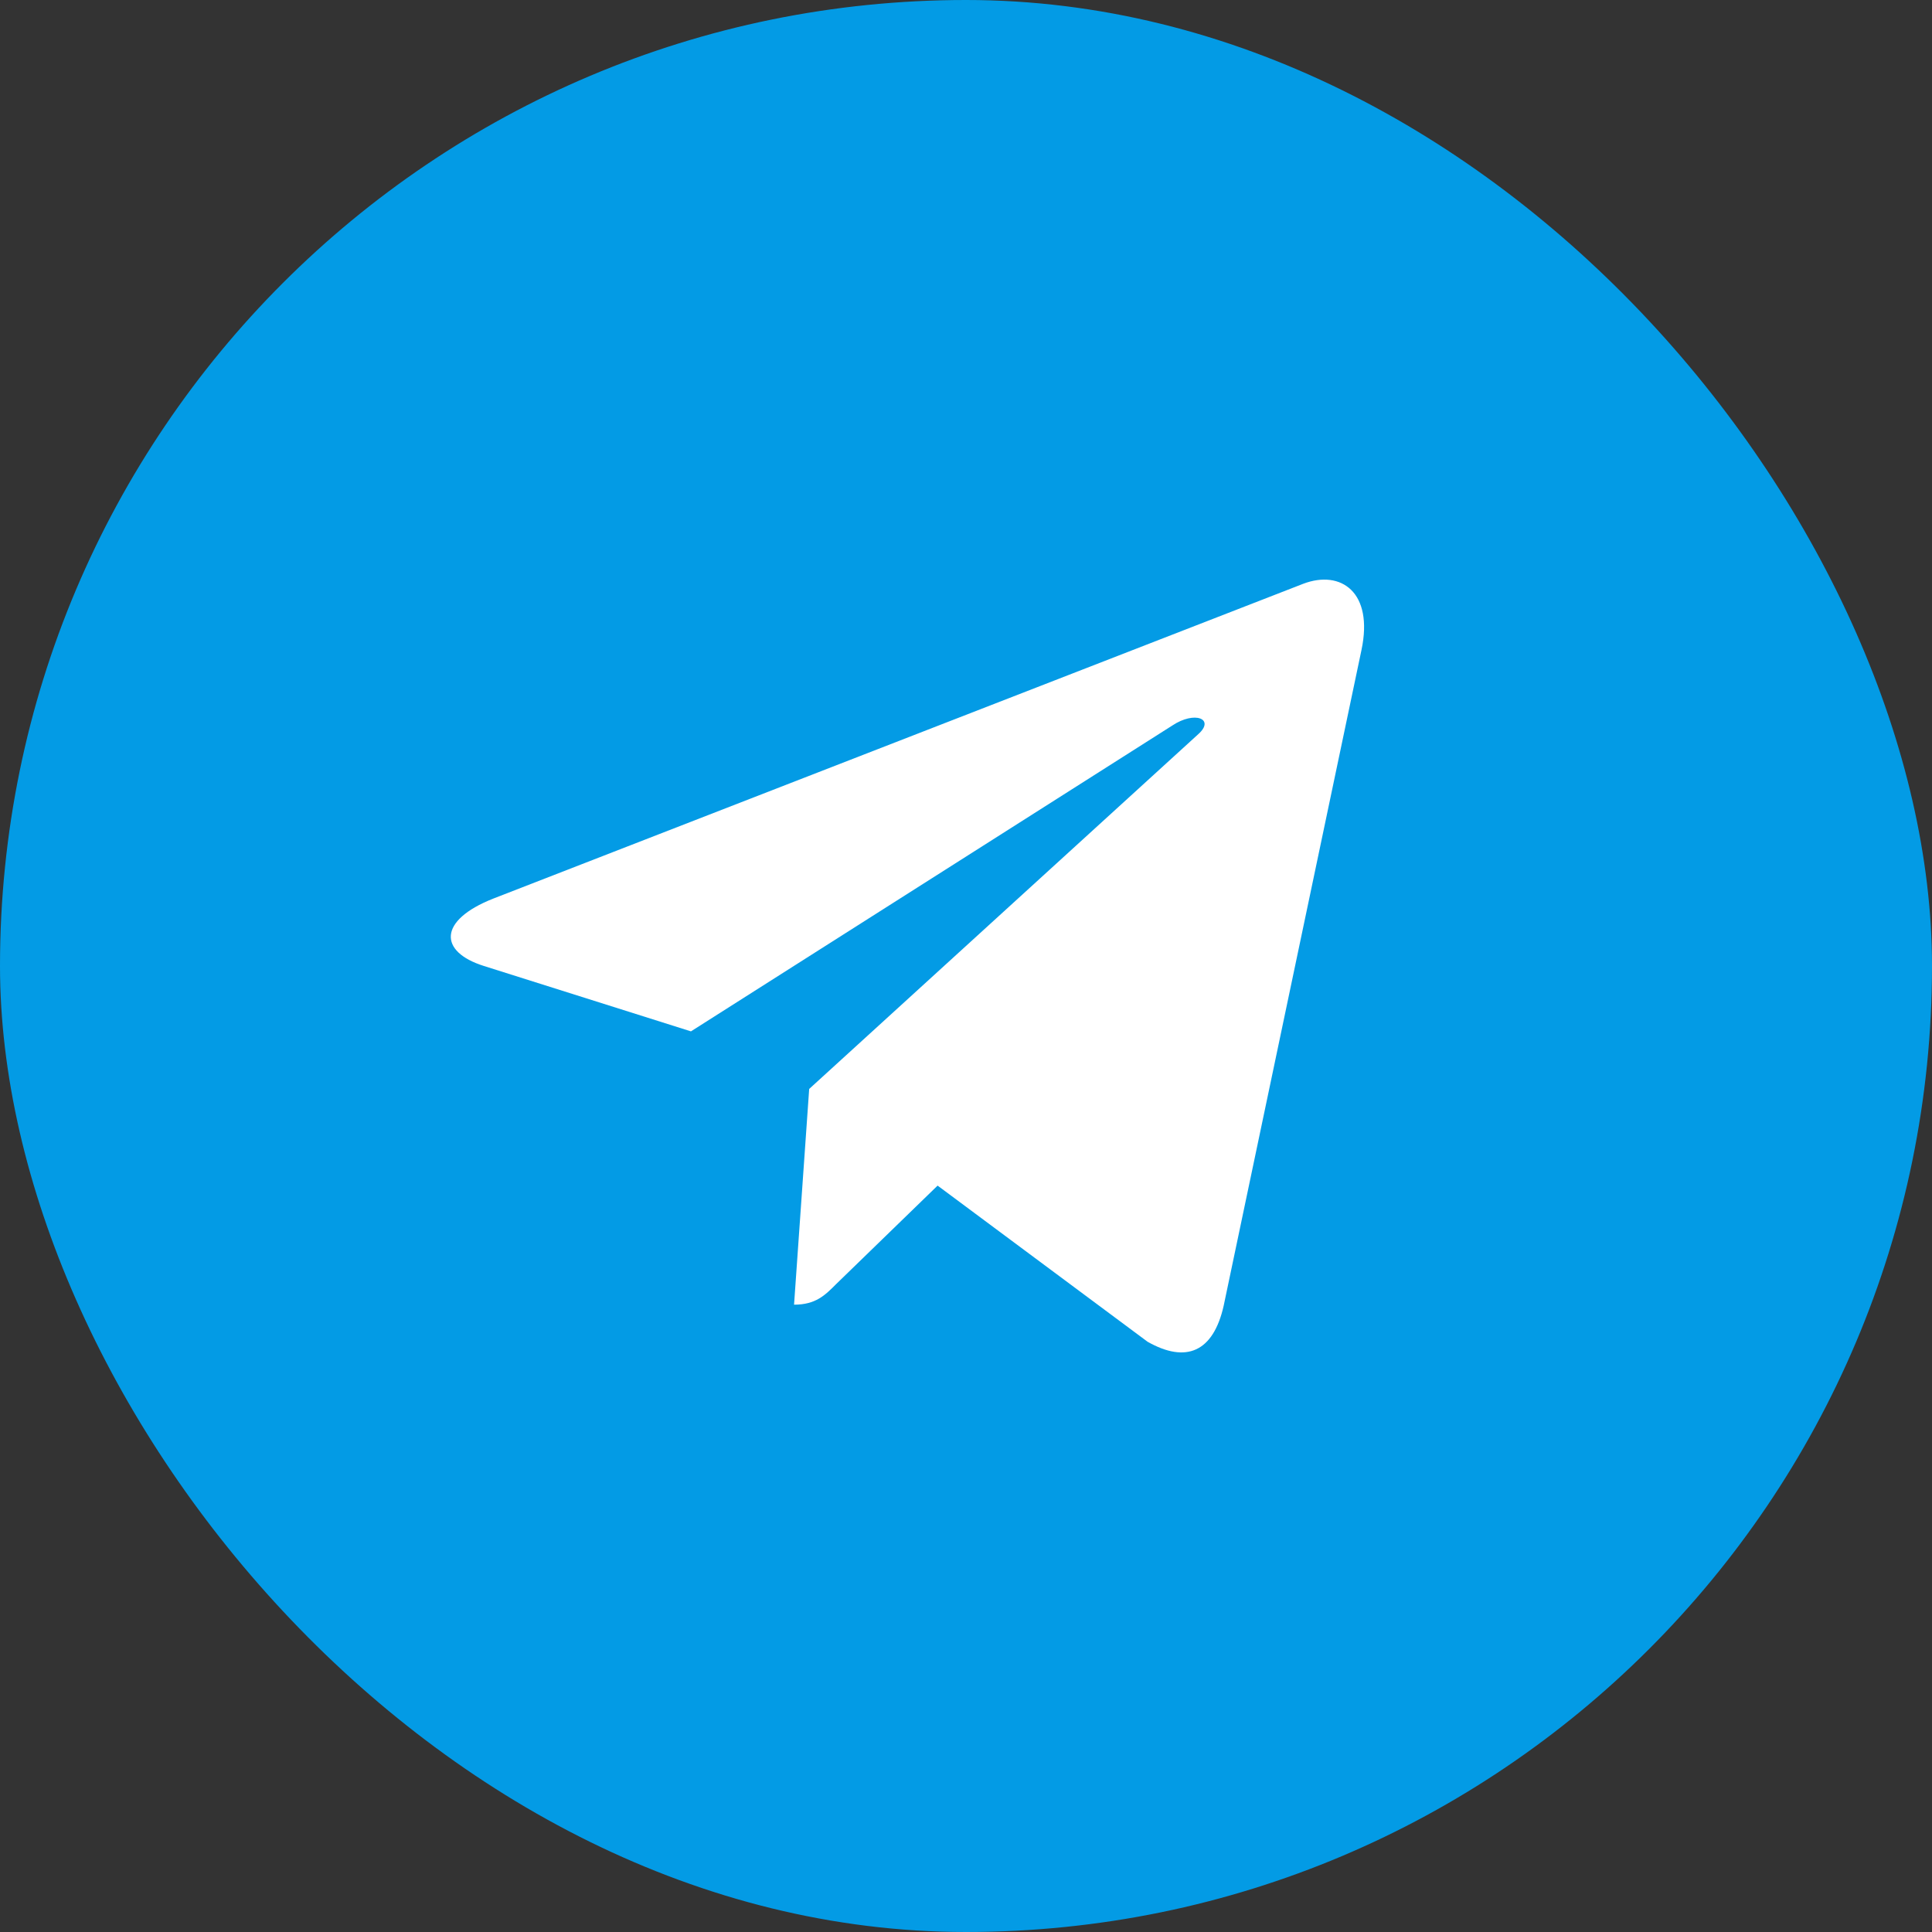
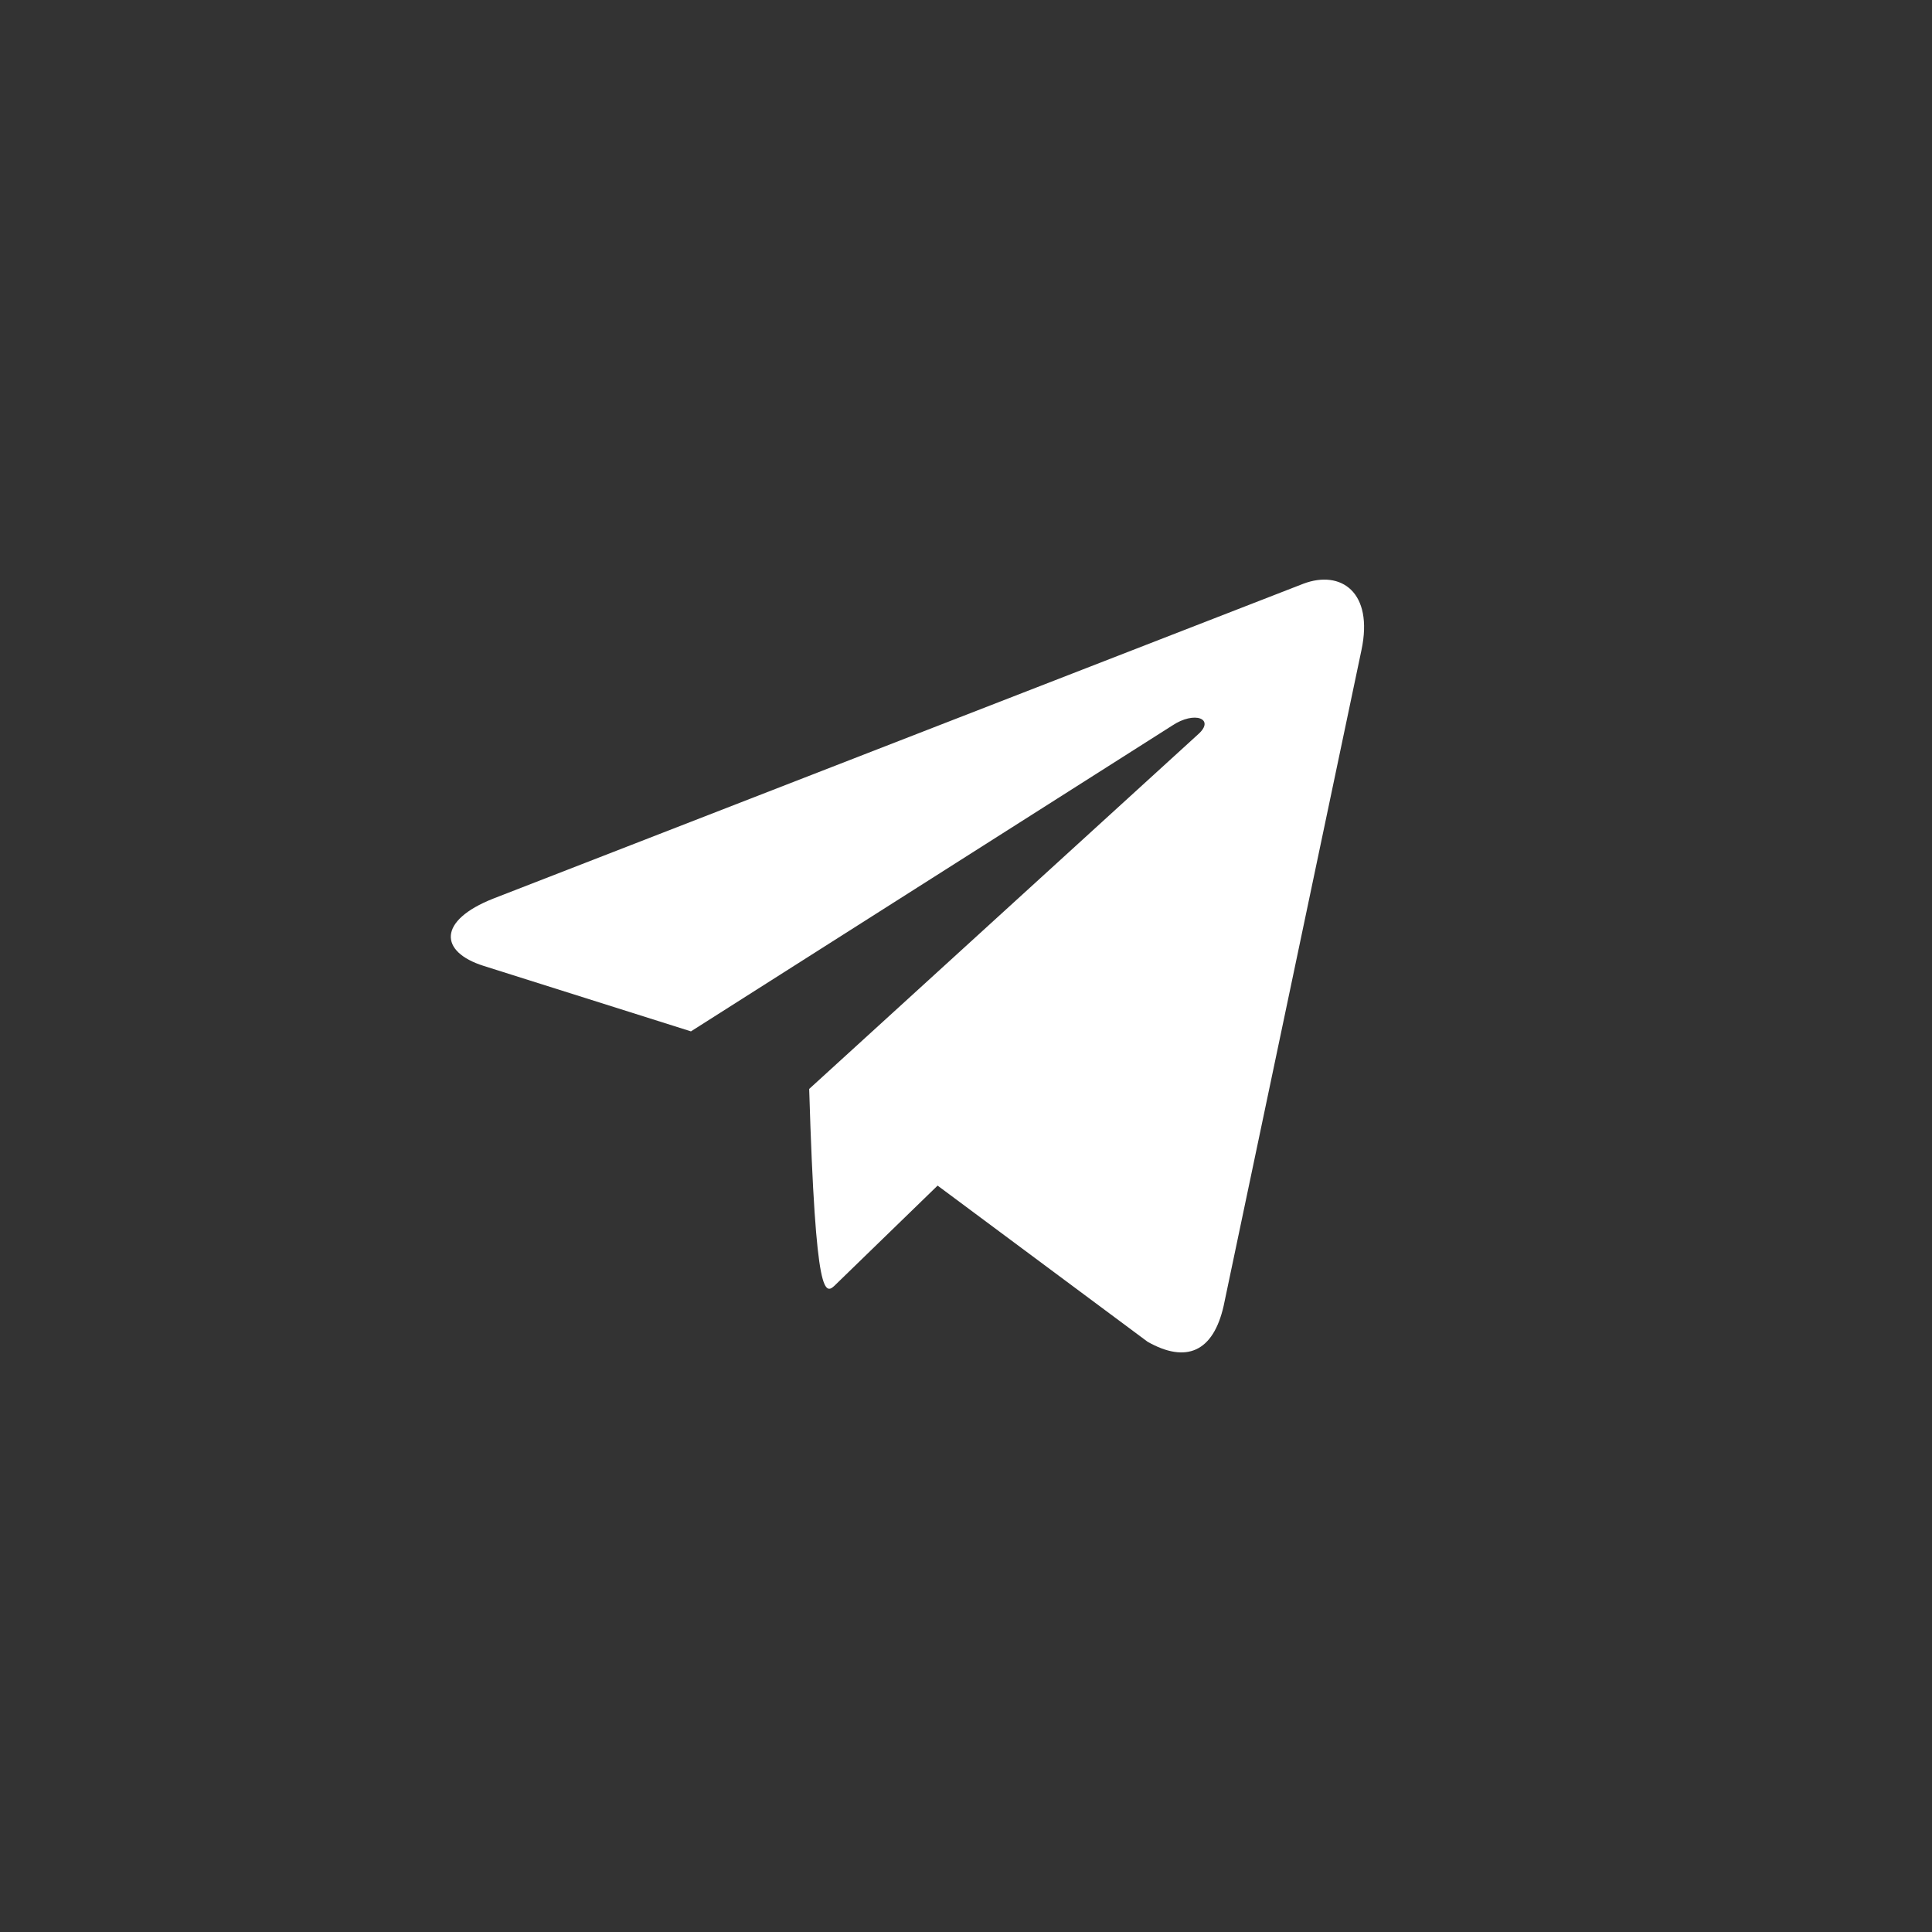
<svg xmlns="http://www.w3.org/2000/svg" width="30" height="30" viewBox="0 0 30 30" fill="none">
  <rect x="0" y="0" width="30" height="30" fill="#333333" stroke="none" />
-   <rect width="30" height="30" rx="15" fill="#039BE5" />
-   <path d="M12.565 16.909L12.33 20.259C12.666 20.259 12.811 20.113 12.986 19.937L14.559 18.41L17.82 20.835C18.418 21.173 18.839 20.995 19.001 20.276L21.141 10.093C21.331 9.195 20.822 8.844 20.239 9.064L7.658 13.954C6.8 14.293 6.813 14.779 7.512 14.999L10.729 16.015L18.2 11.268C18.552 11.032 18.871 11.163 18.608 11.399L12.565 16.909Z" fill="white" />
+   <path d="M12.565 16.909C12.666 20.259 12.811 20.113 12.986 19.937L14.559 18.41L17.82 20.835C18.418 21.173 18.839 20.995 19.001 20.276L21.141 10.093C21.331 9.195 20.822 8.844 20.239 9.064L7.658 13.954C6.8 14.293 6.813 14.779 7.512 14.999L10.729 16.015L18.2 11.268C18.552 11.032 18.871 11.163 18.608 11.399L12.565 16.909Z" fill="white" />
</svg>